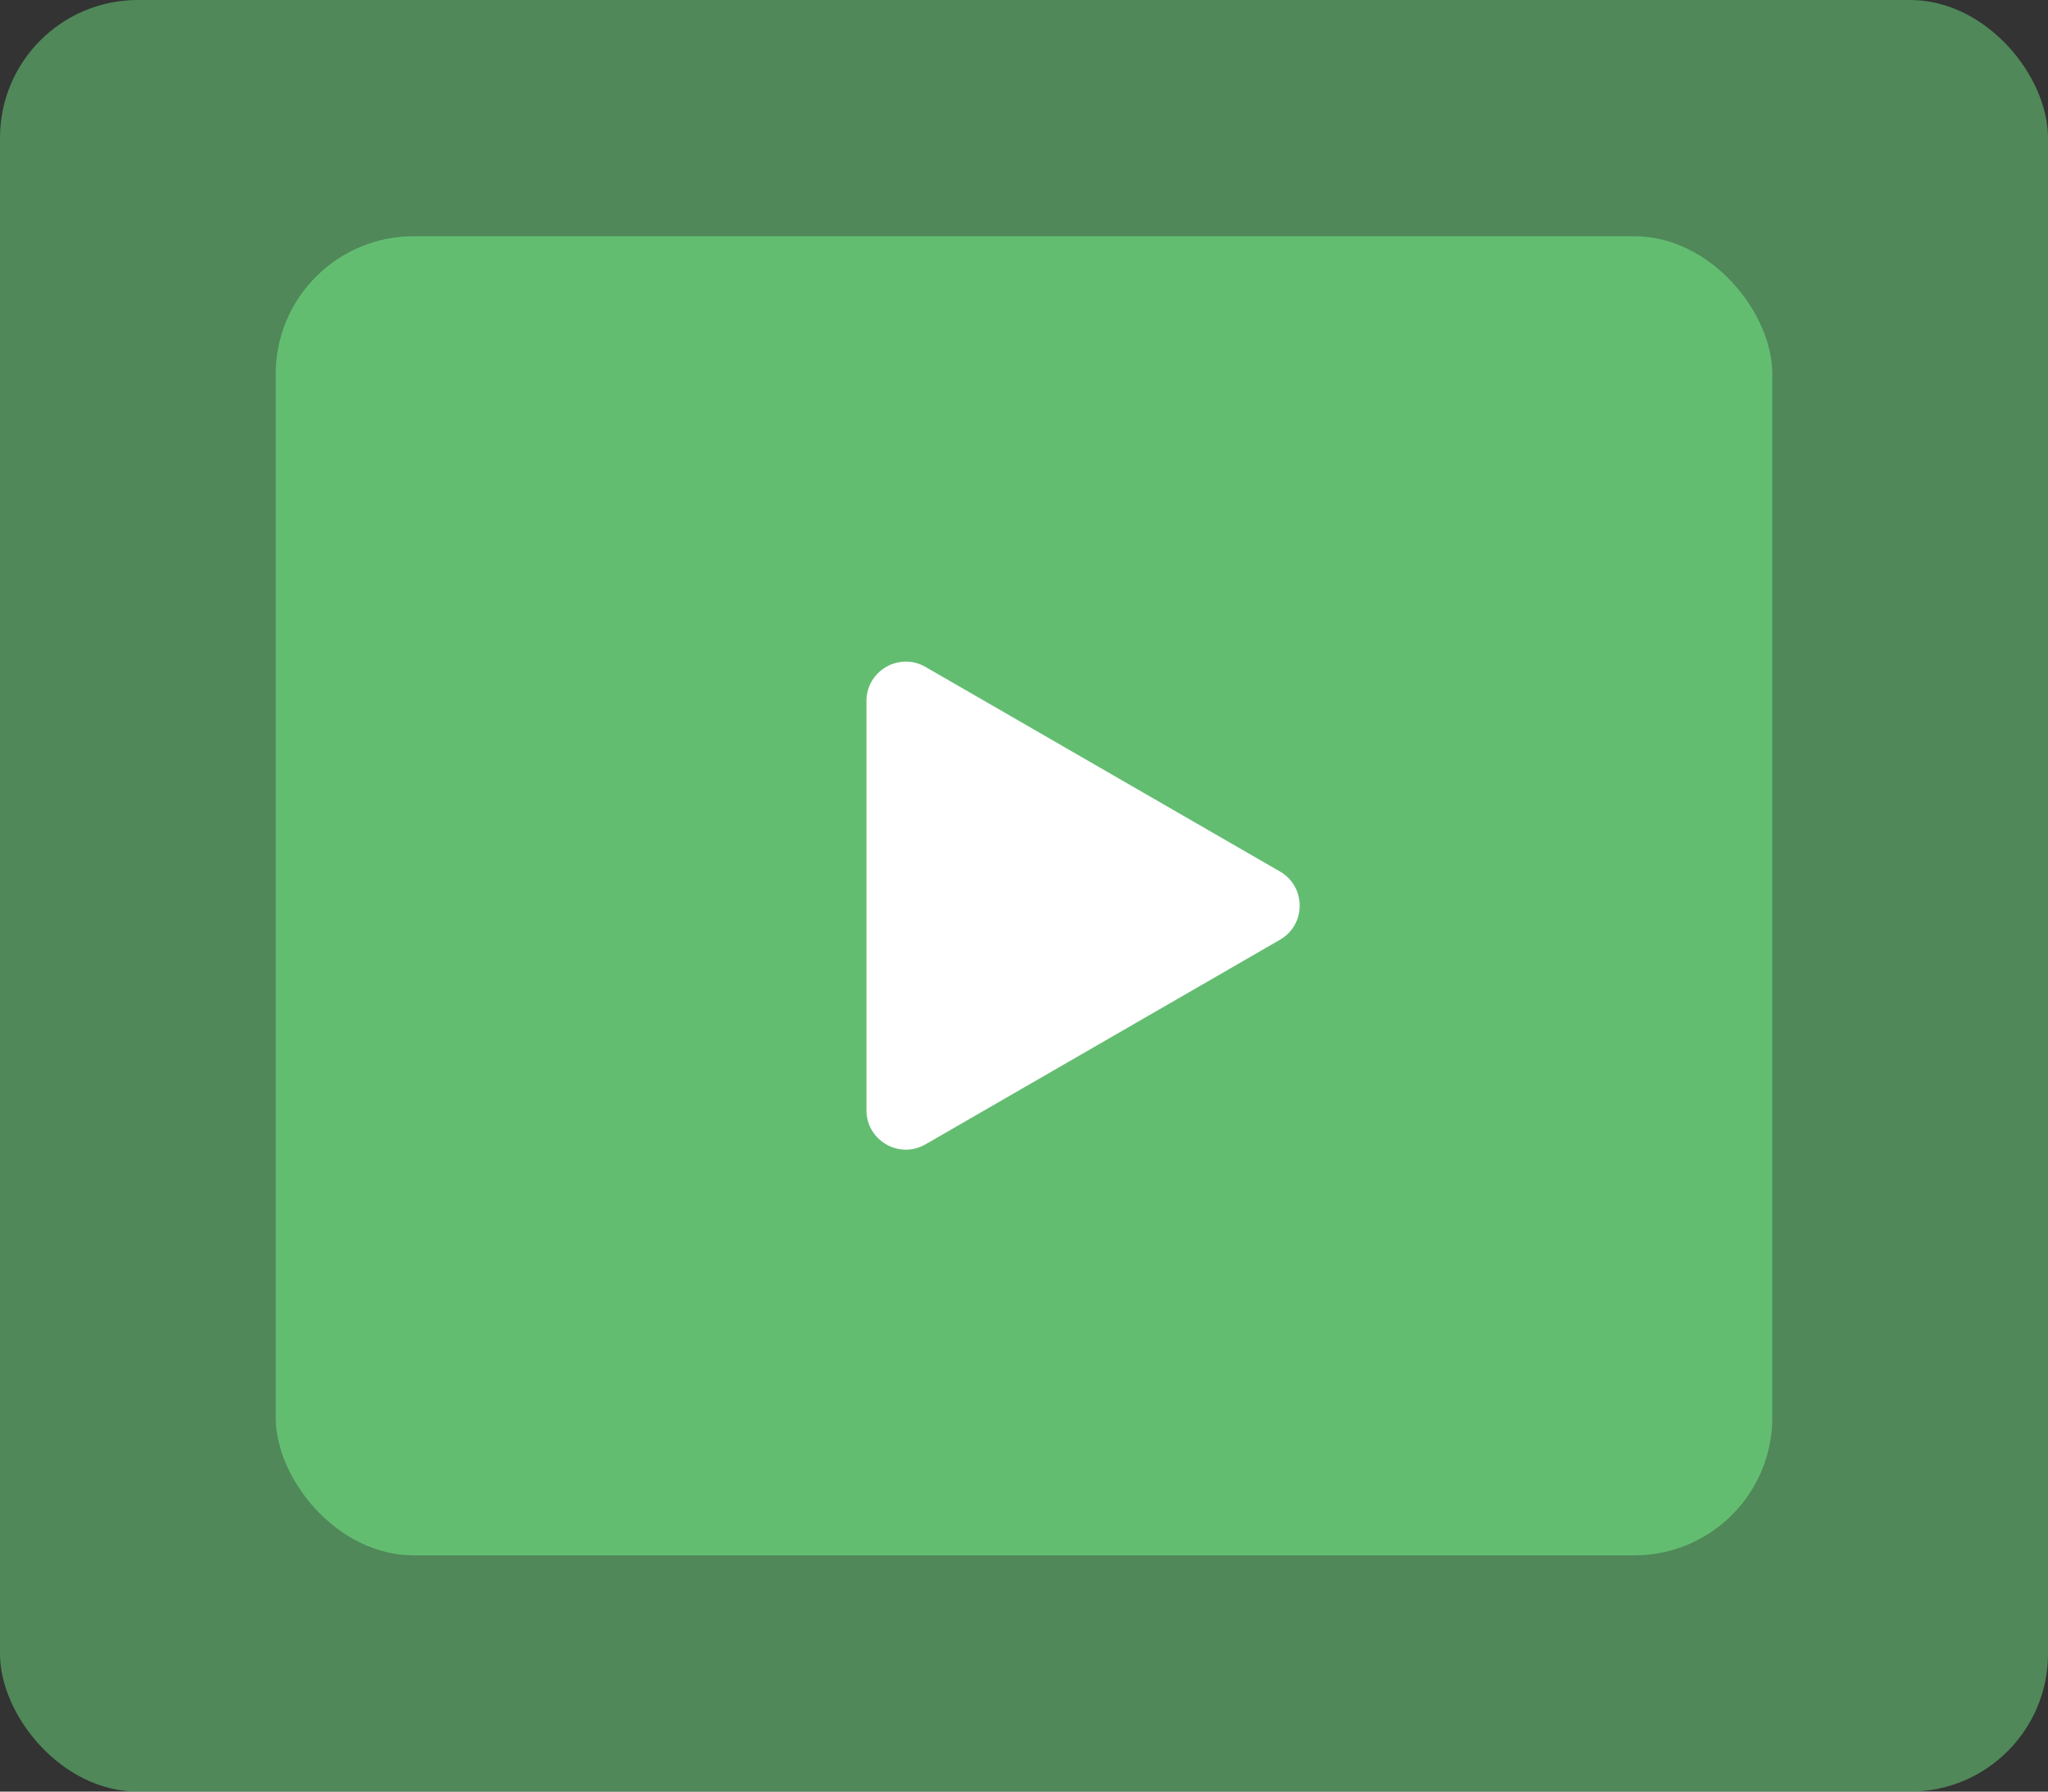
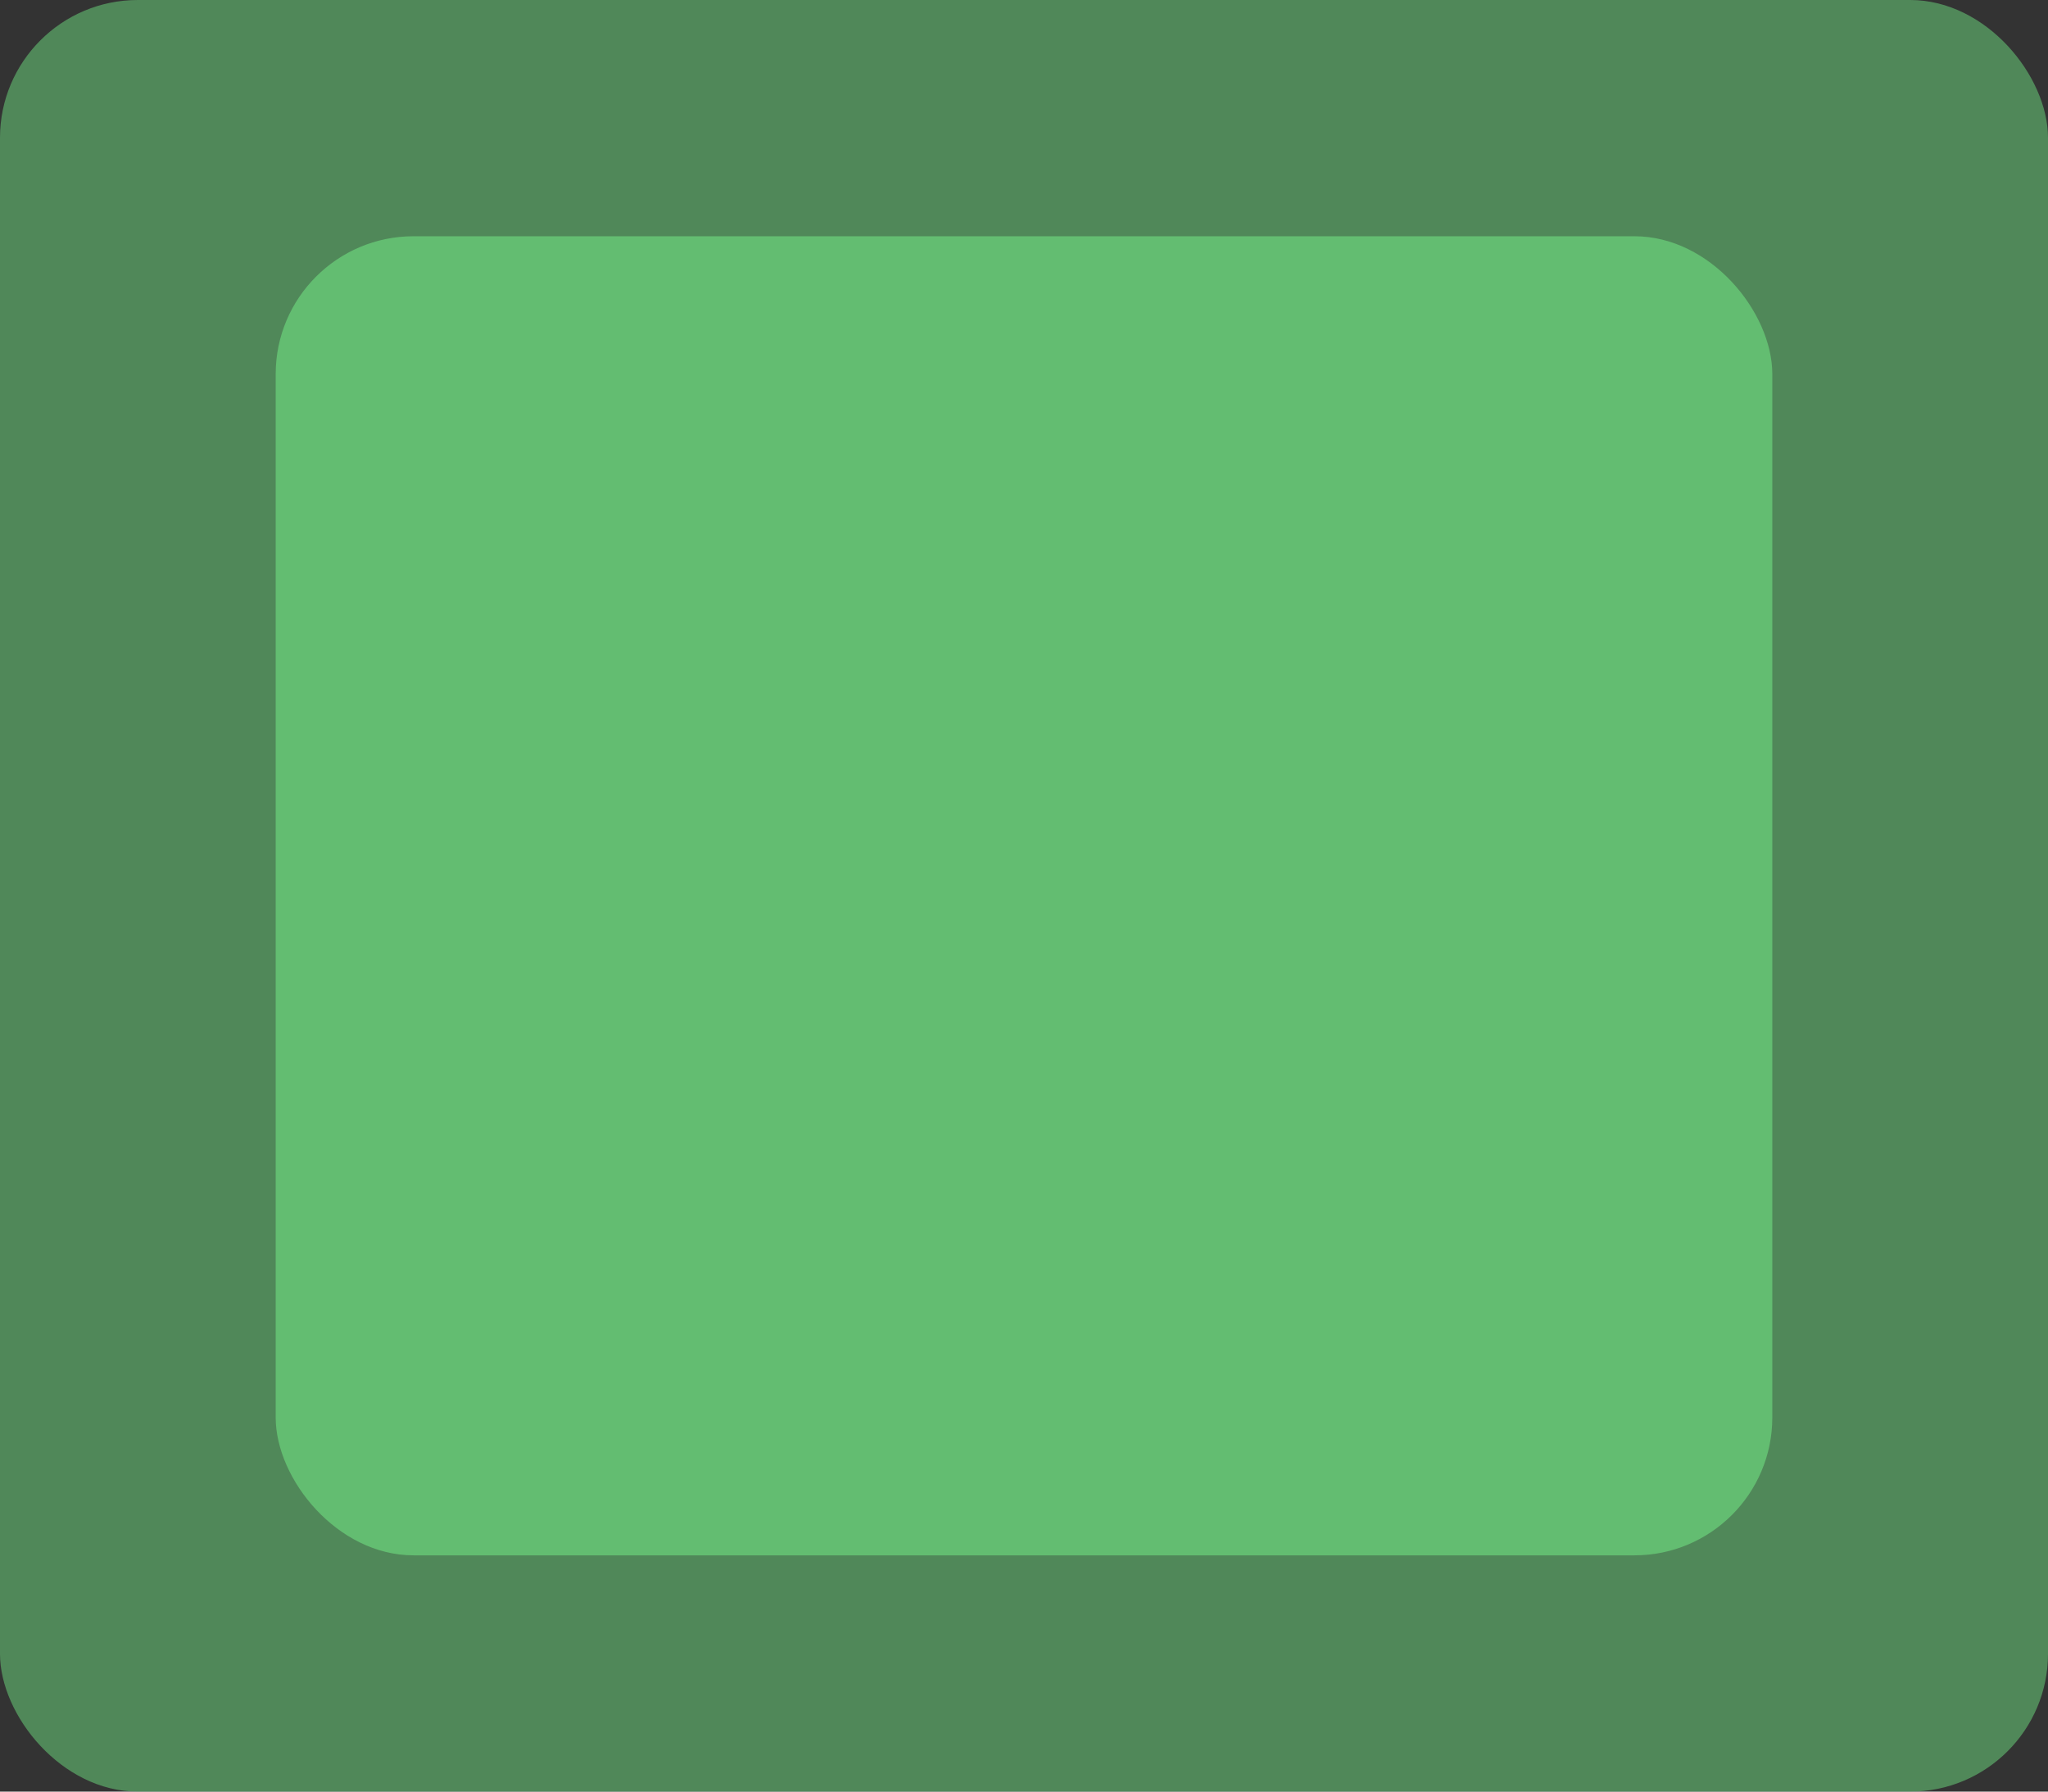
<svg xmlns="http://www.w3.org/2000/svg" width="104" height="91" viewBox="0 0 104 91" fill="none">
  <rect x="0" y="0" width="104" height="91" fill="#333333" stroke="none" />
  <rect width="104" height="91" rx="7" fill="#63BD71" fill-opacity="0.62" />
  <rect x="14" y="12" width="76" height="67" rx="7" fill="#63BD71" />
-   <path d="M65 44.268C66.333 45.038 66.333 46.962 65 47.732L47 58.124C45.667 58.894 44 57.932 44 56.392L44 35.608C44 34.068 45.667 33.106 47 33.876L65 44.268Z" fill="white" />
</svg>